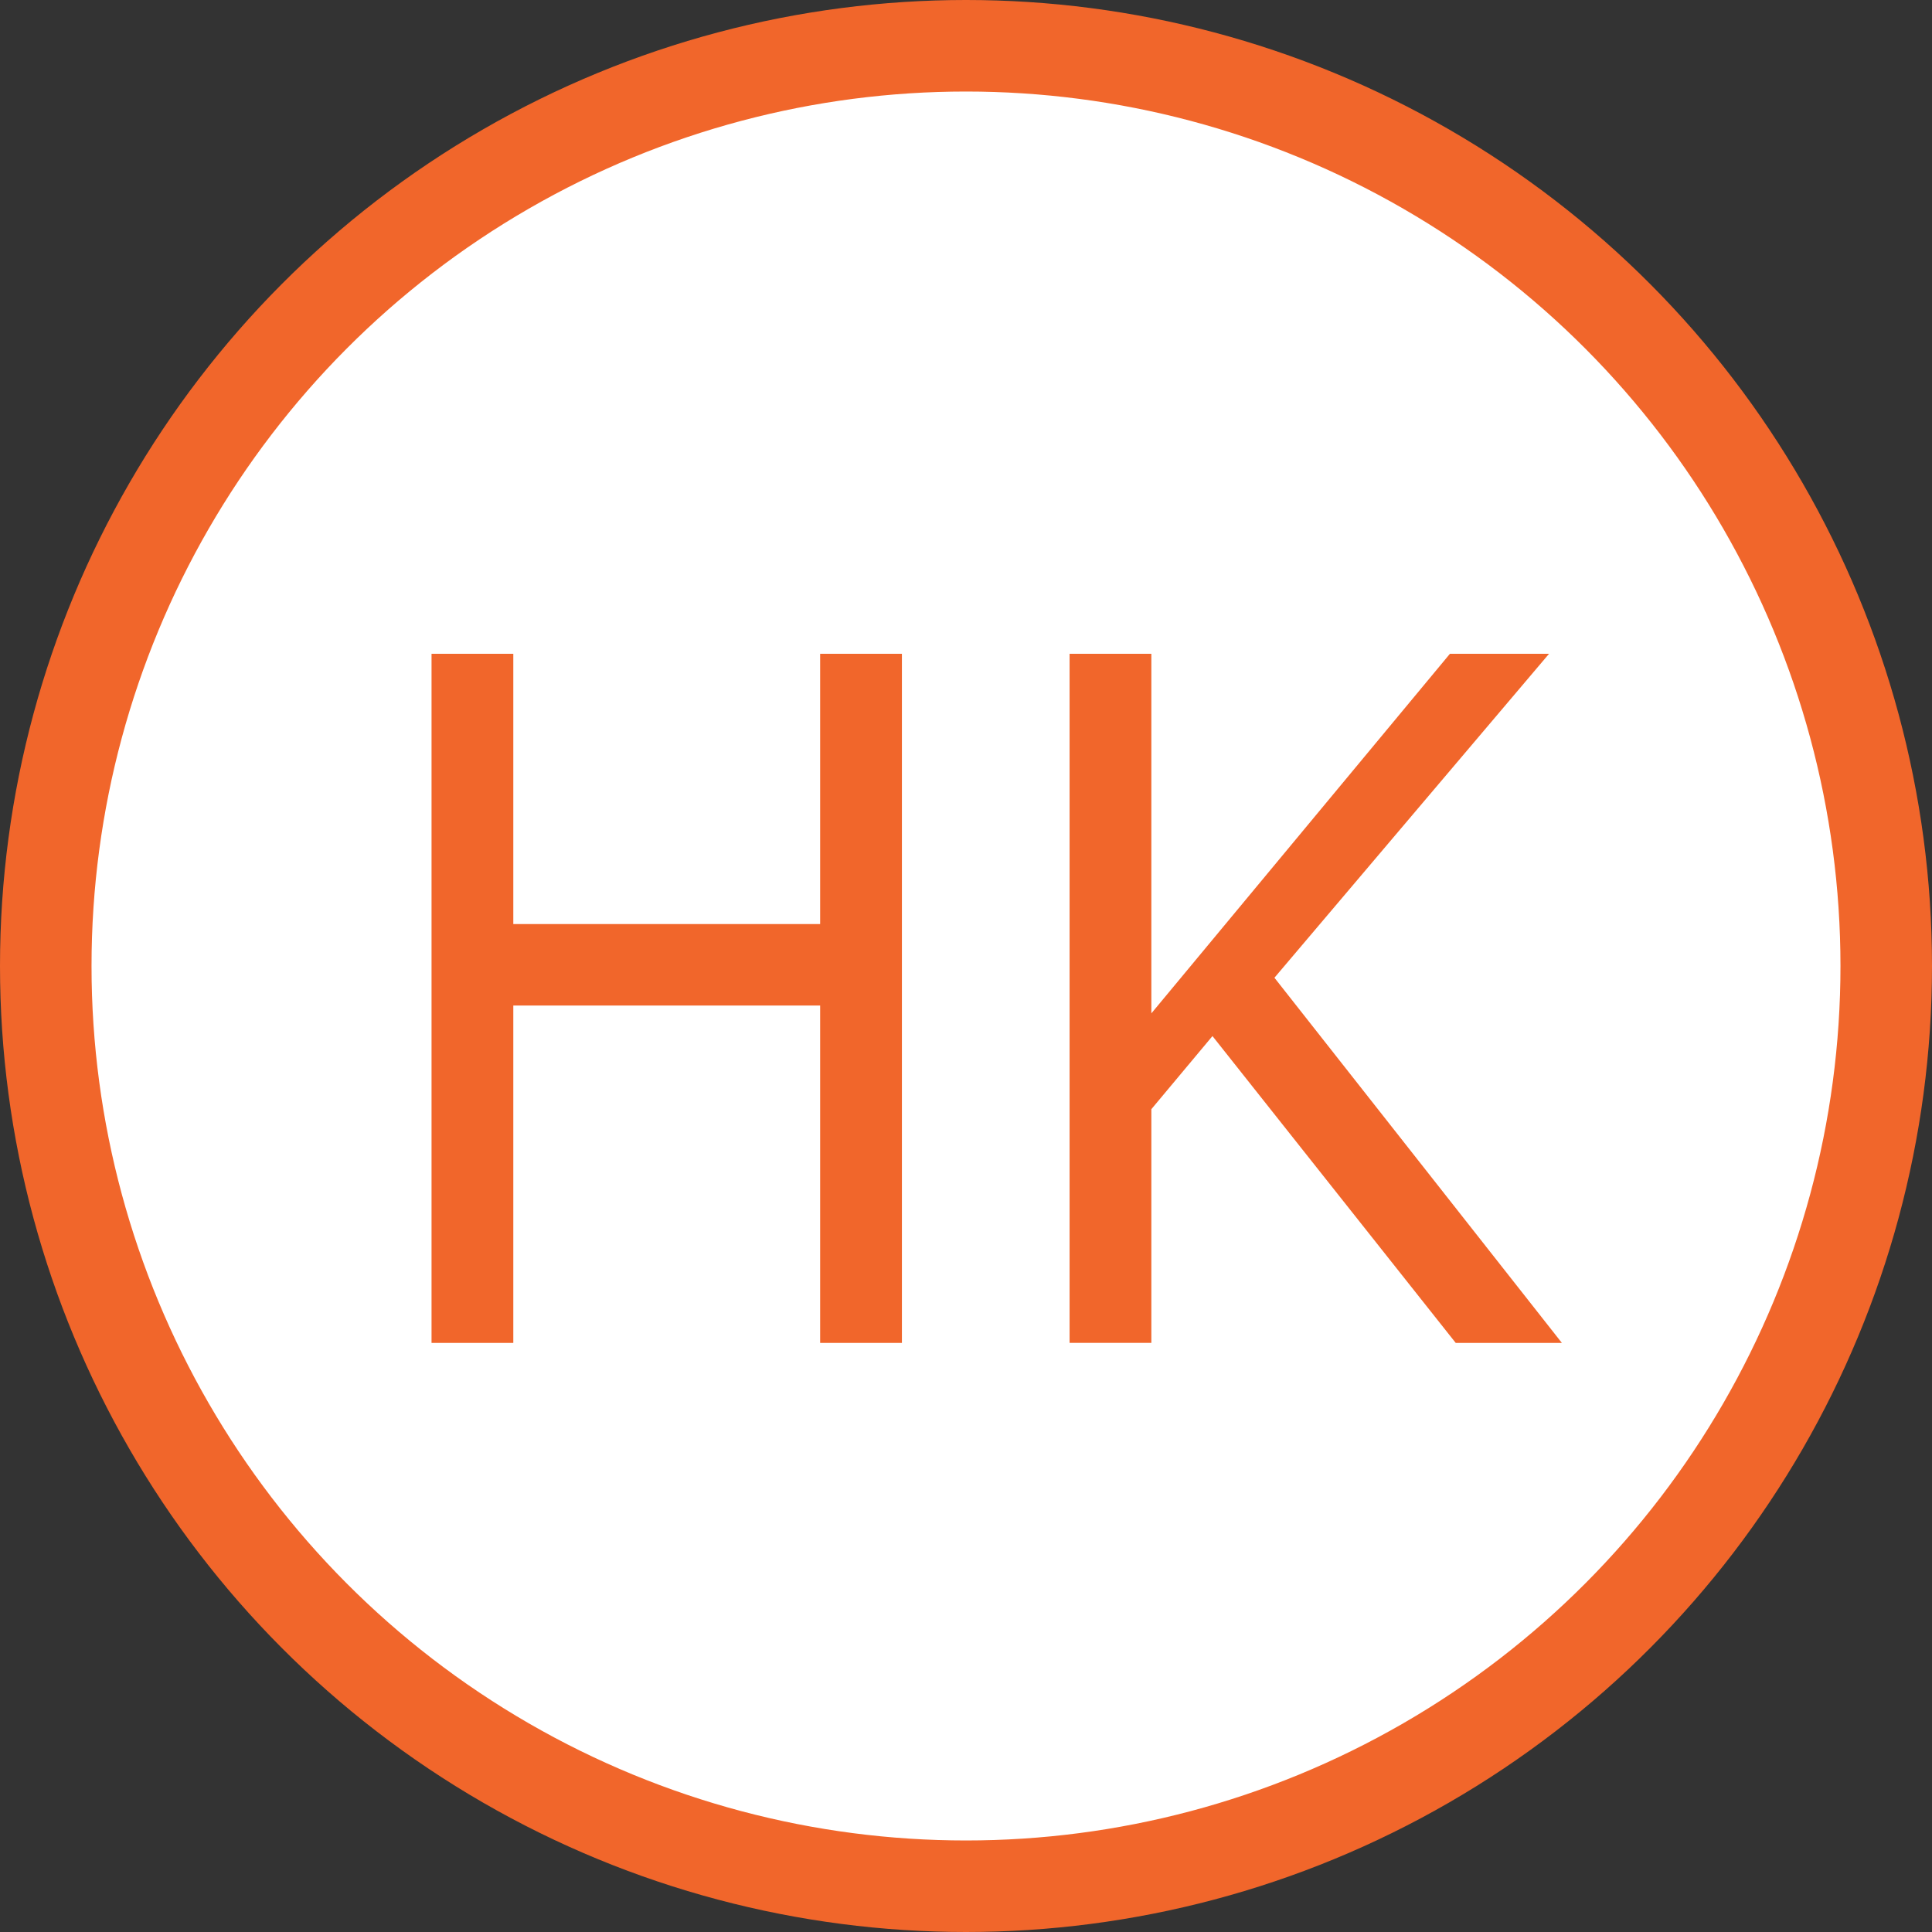
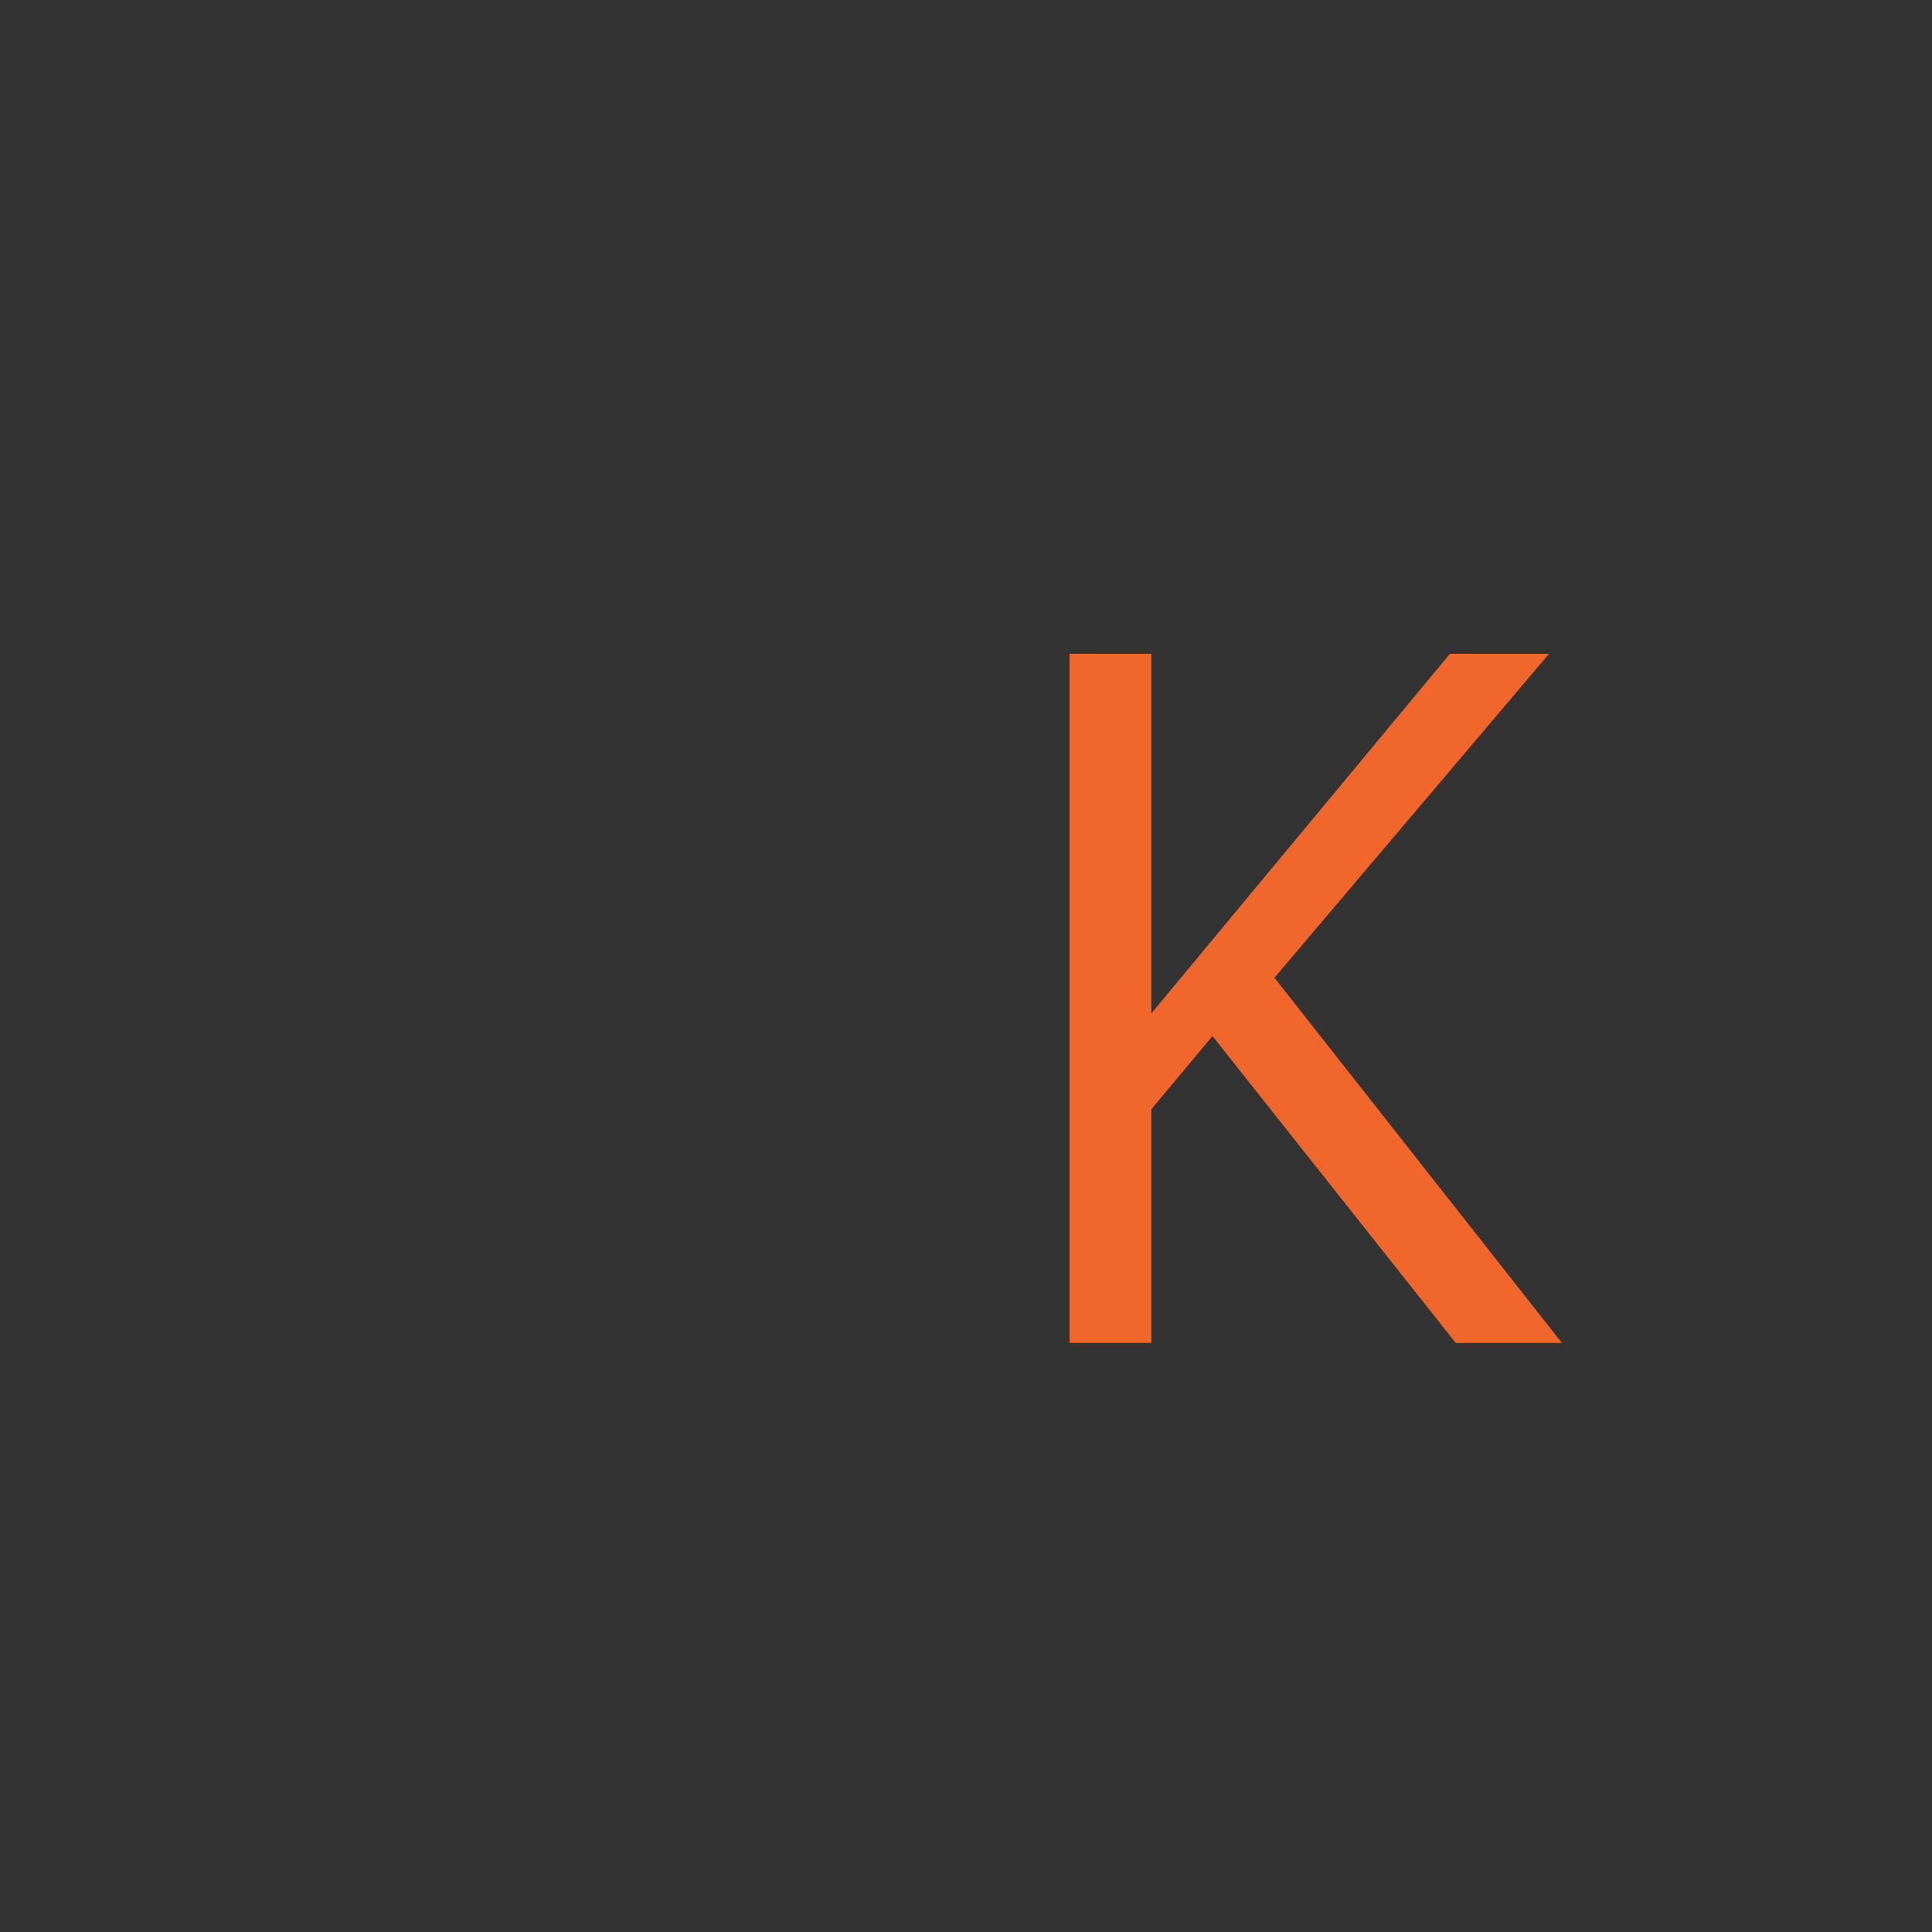
<svg xmlns="http://www.w3.org/2000/svg" width="29.787mm" height="29.787mm" viewBox="0 0 105.544 105.544" id="svg2" version="1.1">
  <rect x="0" y="0" width="105.544" height="105.544" fill="#333333" stroke="none" />
  <defs id="defs4" />
  <g id="layer1" transform="translate(2.5,-949.318)">
-     <circle style="fill:#ffffff;fill-rule:evenodd;stroke:#f1662b;stroke-width:5px;stroke-linecap:butt;stroke-linejoin:miter;stroke-opacity:1" id="path3338" cx="50.272" cy="1002.09" r="50.272" />
    <g transform="scale(0.945,1.059)" style="font-style:normal;font-weight:normal;font-size:48.894px;line-height:125%;font-family:sans-serif;letter-spacing:0px;word-spacing:0px;fill:#f1662b;fill-opacity:1;stroke:none;stroke-width:1px;stroke-linecap:butt;stroke-linejoin:miter;stroke-opacity:1" id="text3378">
-       <path d="m 49.493,965.704 -4.727,0 0,-17.404 -17.738,0 0,17.404 -4.727,0 0,-35.549 4.727,0 0,13.942 17.738,0 0,-13.942 4.727,0 0,35.549 z" style="" id="path4149" />
      <path d="m 87.644,965.704 -6.136,0 -14.062,-15.829 -3.533,3.772 0,12.056 -4.727,0 0,-35.549 4.727,0 0,18.55 17.261,-18.55 5.73,0 -15.876,16.712 16.616,18.837 z" style="" id="path4151" />
    </g>
  </g>
</svg>